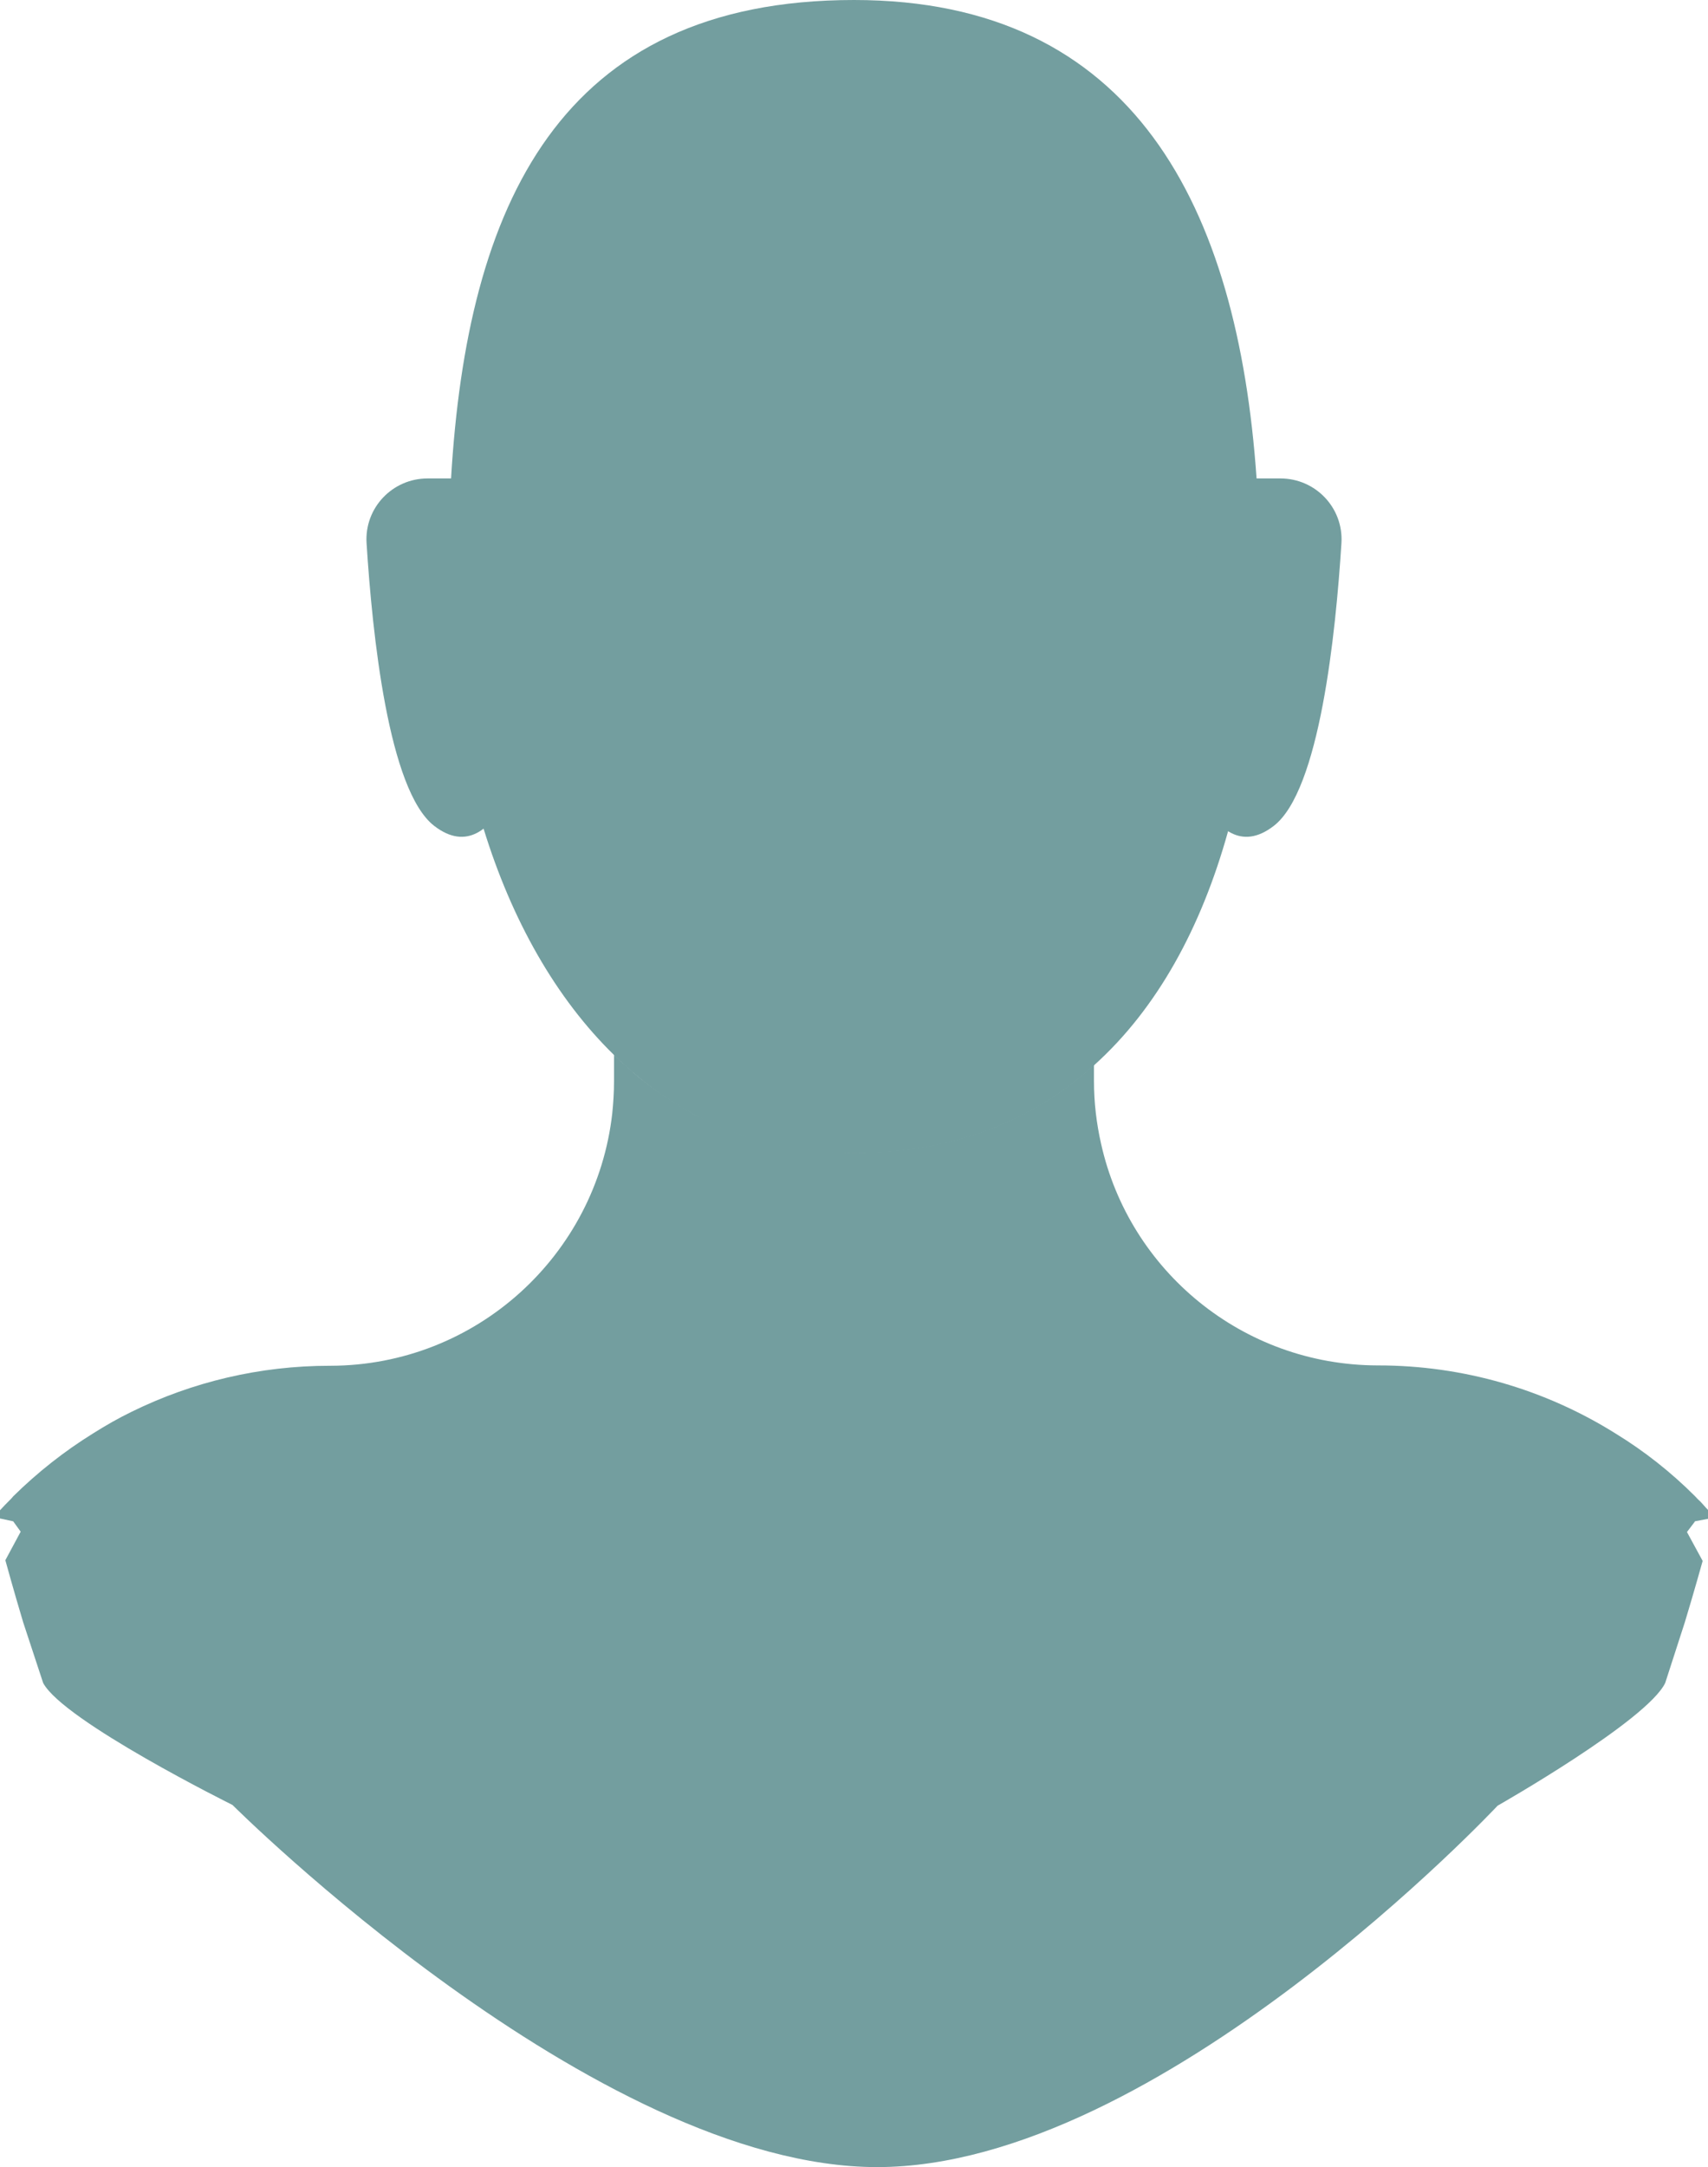
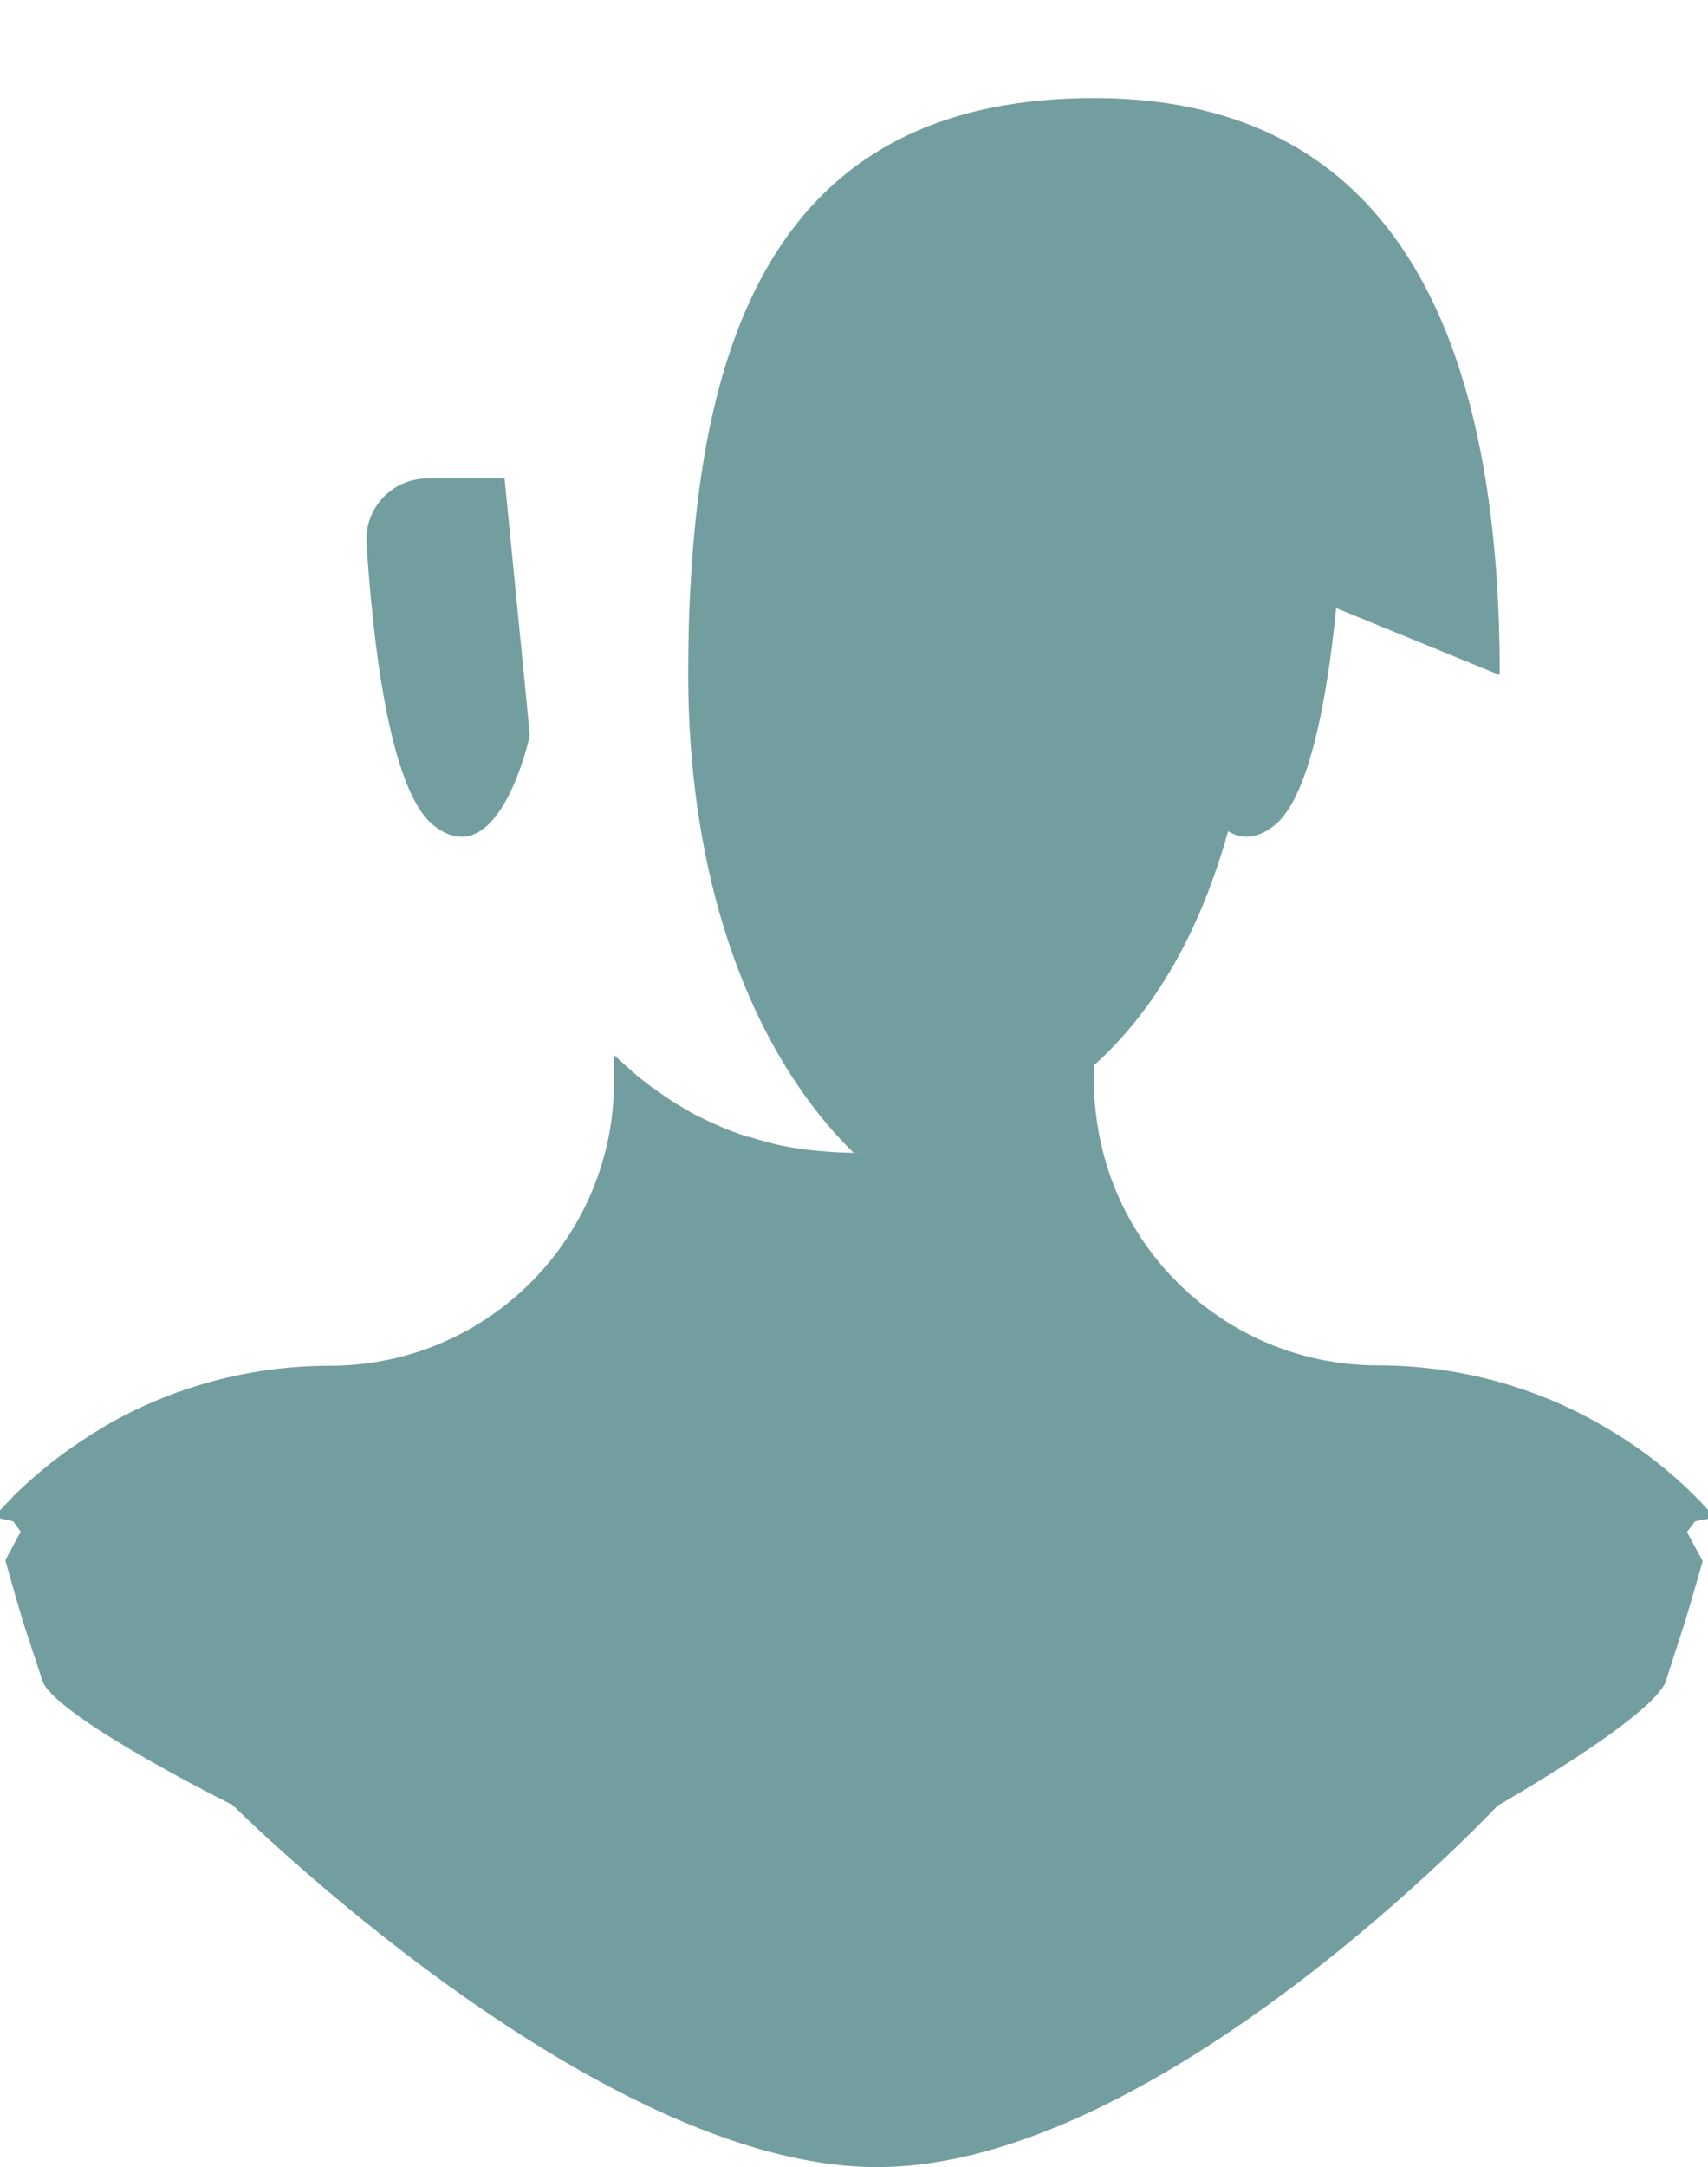
<svg xmlns="http://www.w3.org/2000/svg" id="Ebene_2" data-name="Ebene 2" viewBox="0 0 47.9 60.74">
  <defs>
    <style> .cls-1 { fill: #739e9f; stroke-width: 0px; } </style>
  </defs>
  <g id="Ebene_56" data-name="Ebene 56">
    <g>
      <g>
-         <path class="cls-1" d="m35.33,16.17c0,2.56-.29,4.98-.89,7.13-.75,2.7-1.99,4.97-3.76,6.56-1.72,1.56-3.96,2.46-6.73,2.46s-4.94-1.01-6.73-2.75c-1.63-1.59-2.87-3.78-3.66-6.35-.65-2.13-.99-4.52-.99-7.05,0-.94.02-1.87.08-2.76.45-7.62,3.02-13.41,11.3-13.41,7.85,0,10.76,5.79,11.29,13.41.06.89.09,1.82.09,2.76Z" />
+         <path class="cls-1" d="m35.33,16.17c0,2.56-.29,4.98-.89,7.13-.75,2.7-1.99,4.97-3.76,6.56-1.72,1.56-3.96,2.46-6.73,2.46c-1.63-1.59-2.87-3.78-3.66-6.35-.65-2.13-.99-4.52-.99-7.05,0-.94.02-1.87.08-2.76.45-7.62,3.02-13.41,11.3-13.41,7.85,0,10.76,5.79,11.29,13.41.06.89.09,1.82.09,2.76Z" />
        <g>
          <path class="cls-1" d="m14.16,13.41h-2.17c-.98,0-1.77.82-1.71,1.81.16,2.53.61,6.94,1.9,7.93,1.83,1.41,2.68-2.54,2.68-2.54l-.71-7.2Z" />
          <path class="cls-1" d="m33.74,13.41h2.17c.98,0,1.77.82,1.71,1.81-.16,2.53-.61,6.94-1.9,7.93-1.83,1.41-2.68-2.54-2.68-2.54l.71-7.2Z" />
        </g>
      </g>
      <path class="cls-1" d="m47.53,42.65l-.22.29.44.81s-.23.83-.5,1.72l-.55,1.7c-.51,1.06-4.7,3.44-4.7,3.44,0,0-9.49,10.13-17.4,10.13s-18.08-10.15-18.08-10.15c0,0-4.74-2.35-5.31-3.42l-.56-1.7c-.27-.9-.5-1.74-.5-1.74l.43-.8-.21-.29-.37-.08v-.23c.09-.1.19-.2.28-.29.03-.03.06-.06.09-.1.68-.67,1.44-1.27,2.25-1.77.35-.22.7-.42,1.07-.6,1.71-.84,3.6-1.29,5.56-1.29h.02c4.09-.01,7.45-3.1,7.9-7.07.03-.29.05-.59.05-.9v-.74c.14.13.28.26.42.38.14.13.28.25.43.36.15.12.3.23.45.33.29.21.6.39.91.57.19.09.37.19.56.27.32.15.64.27.97.38.01,0,.03,0,.04,0,.19.06.37.11.56.16.11.03.21.06.32.08.15.03.3.06.45.08.3.05.6.08.91.1.24.02.47.03.71.03,2.77,0,5.01-.9,6.73-2.46v.45c0,.6.07,1.19.2,1.76.79,3.55,3.96,6.2,7.75,6.21h.02c2.38,0,4.68.67,6.66,1.91.8.49,1.55,1.08,2.22,1.75.05.05.09.1.14.14.08.08.15.17.23.25v.25l-.37.07Z" />
-       <path class="cls-1" d="m30.68,29.21v.65c-1.72,1.56-3.96,2.46-6.73,2.46s-4.94-1.01-6.73-2.75v-.36h13.46Z" />
    </g>
  </g>
</svg>